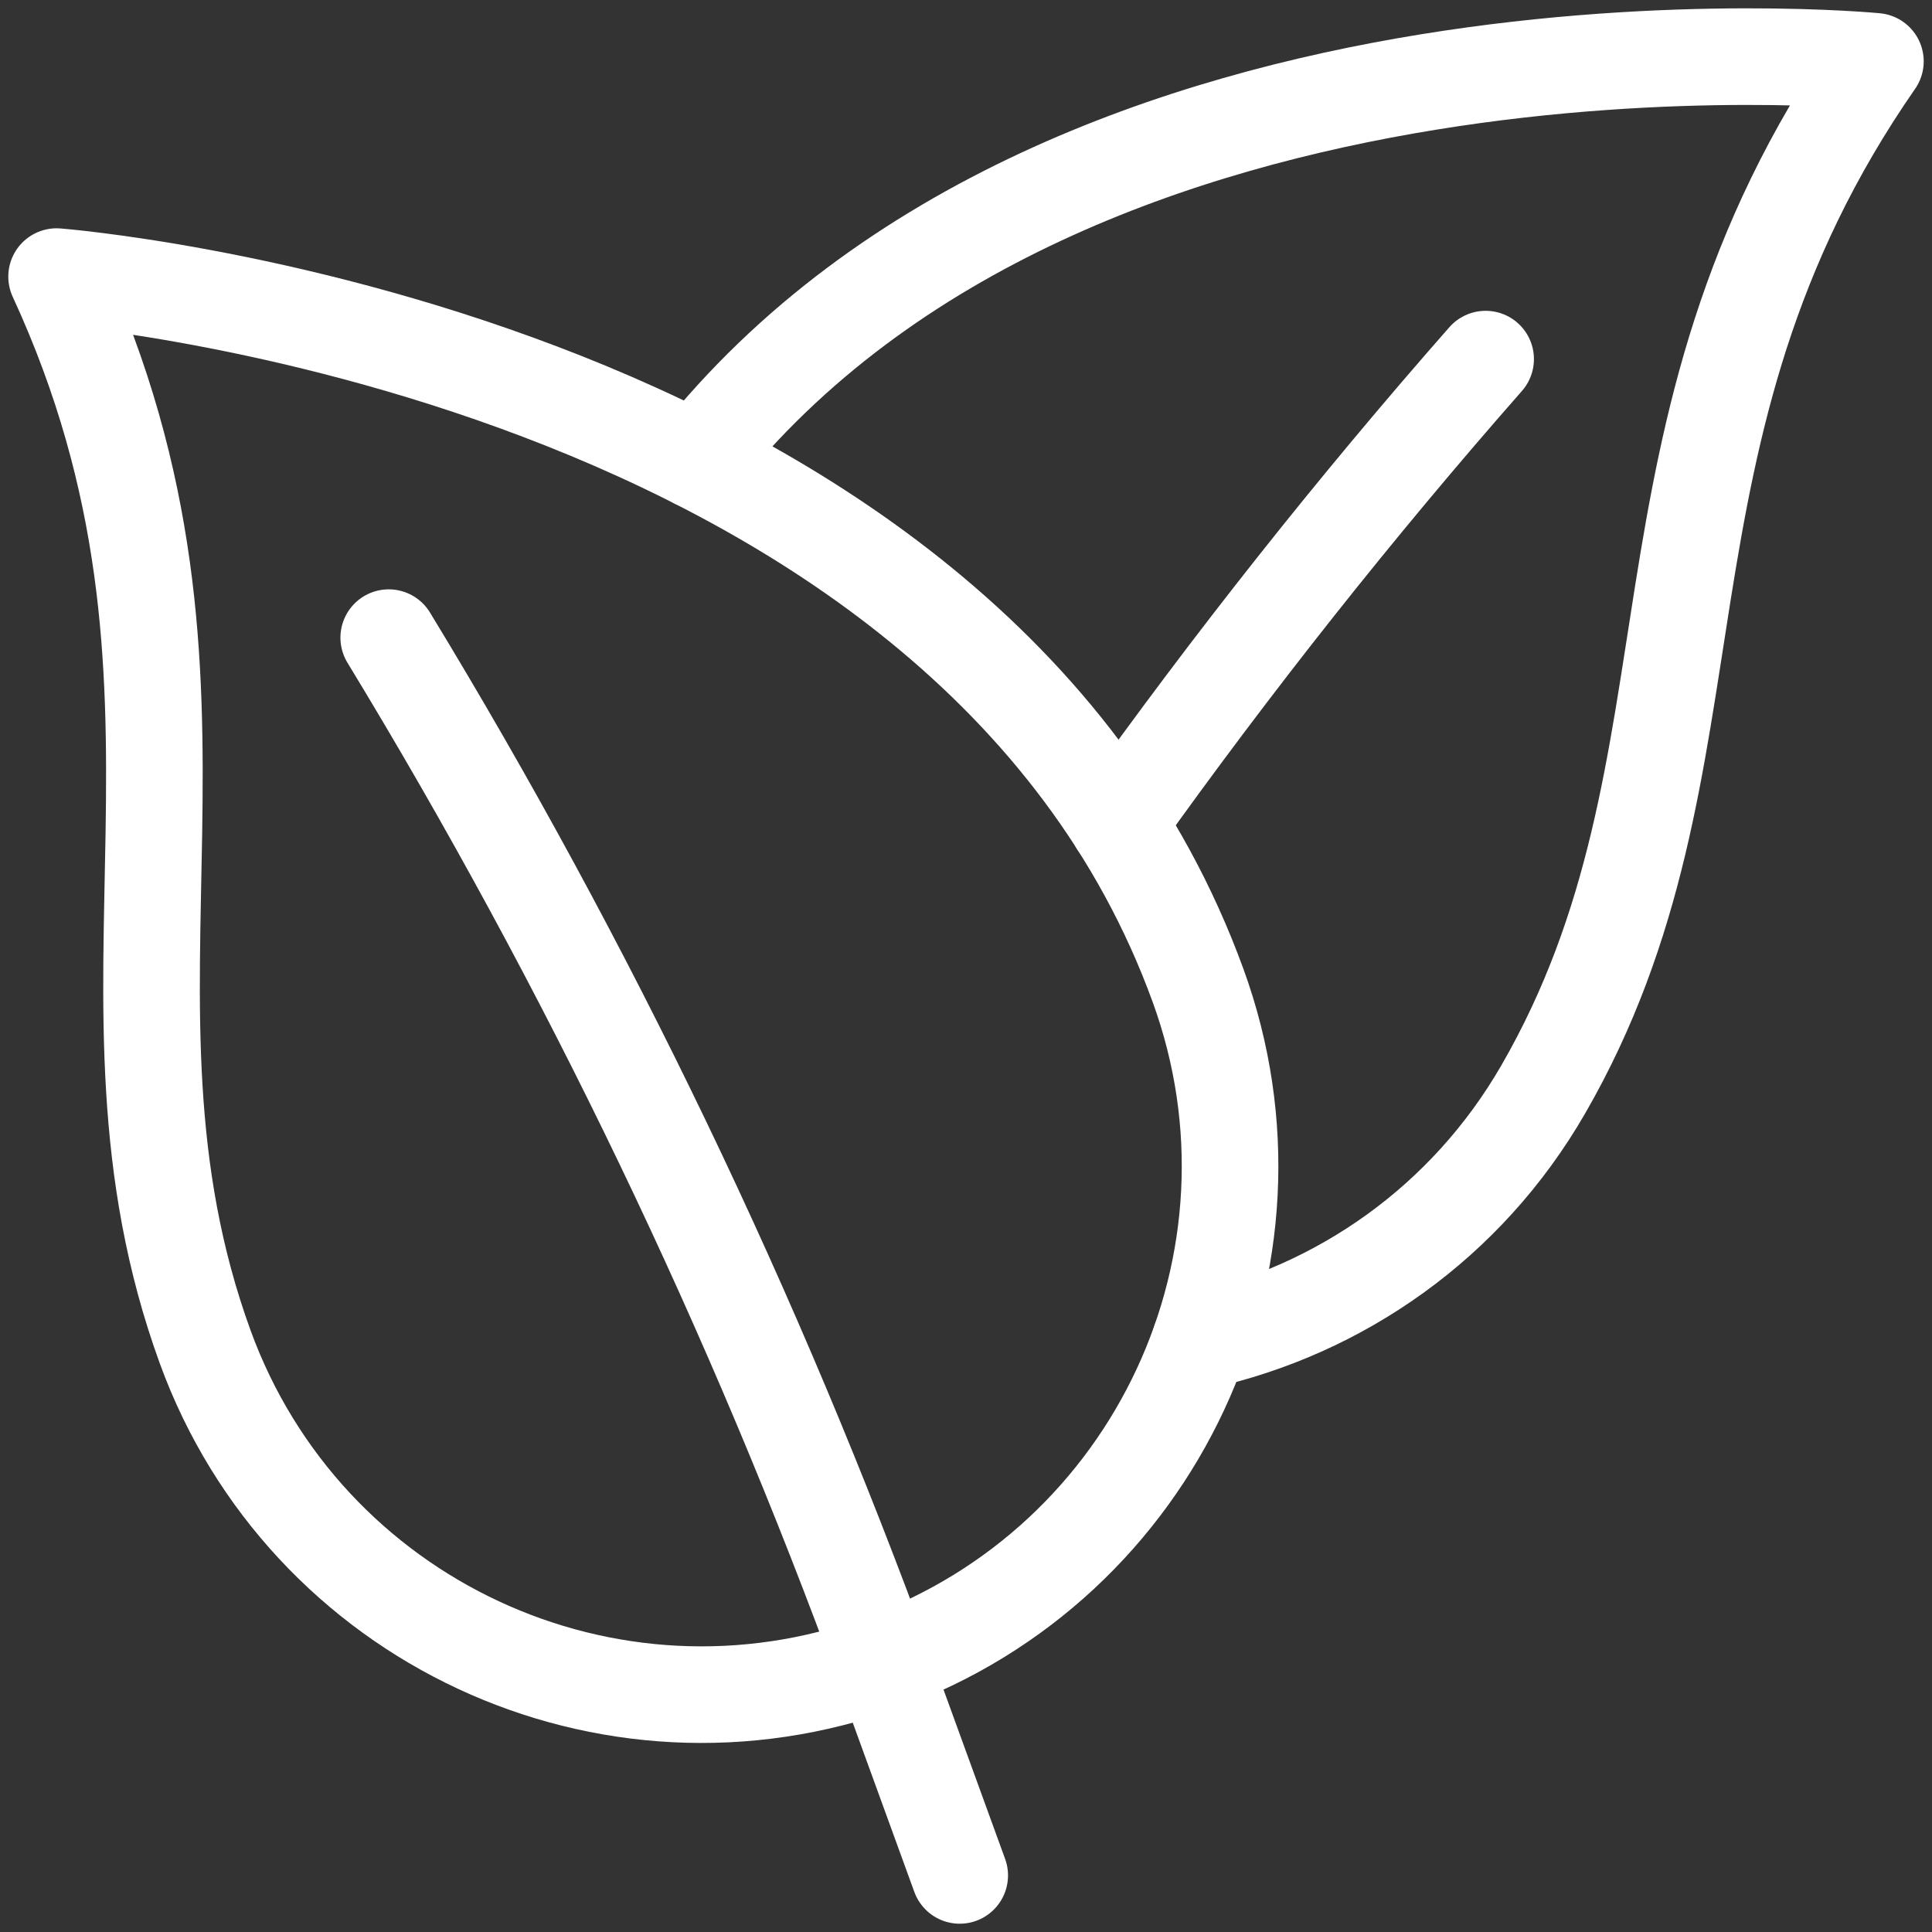
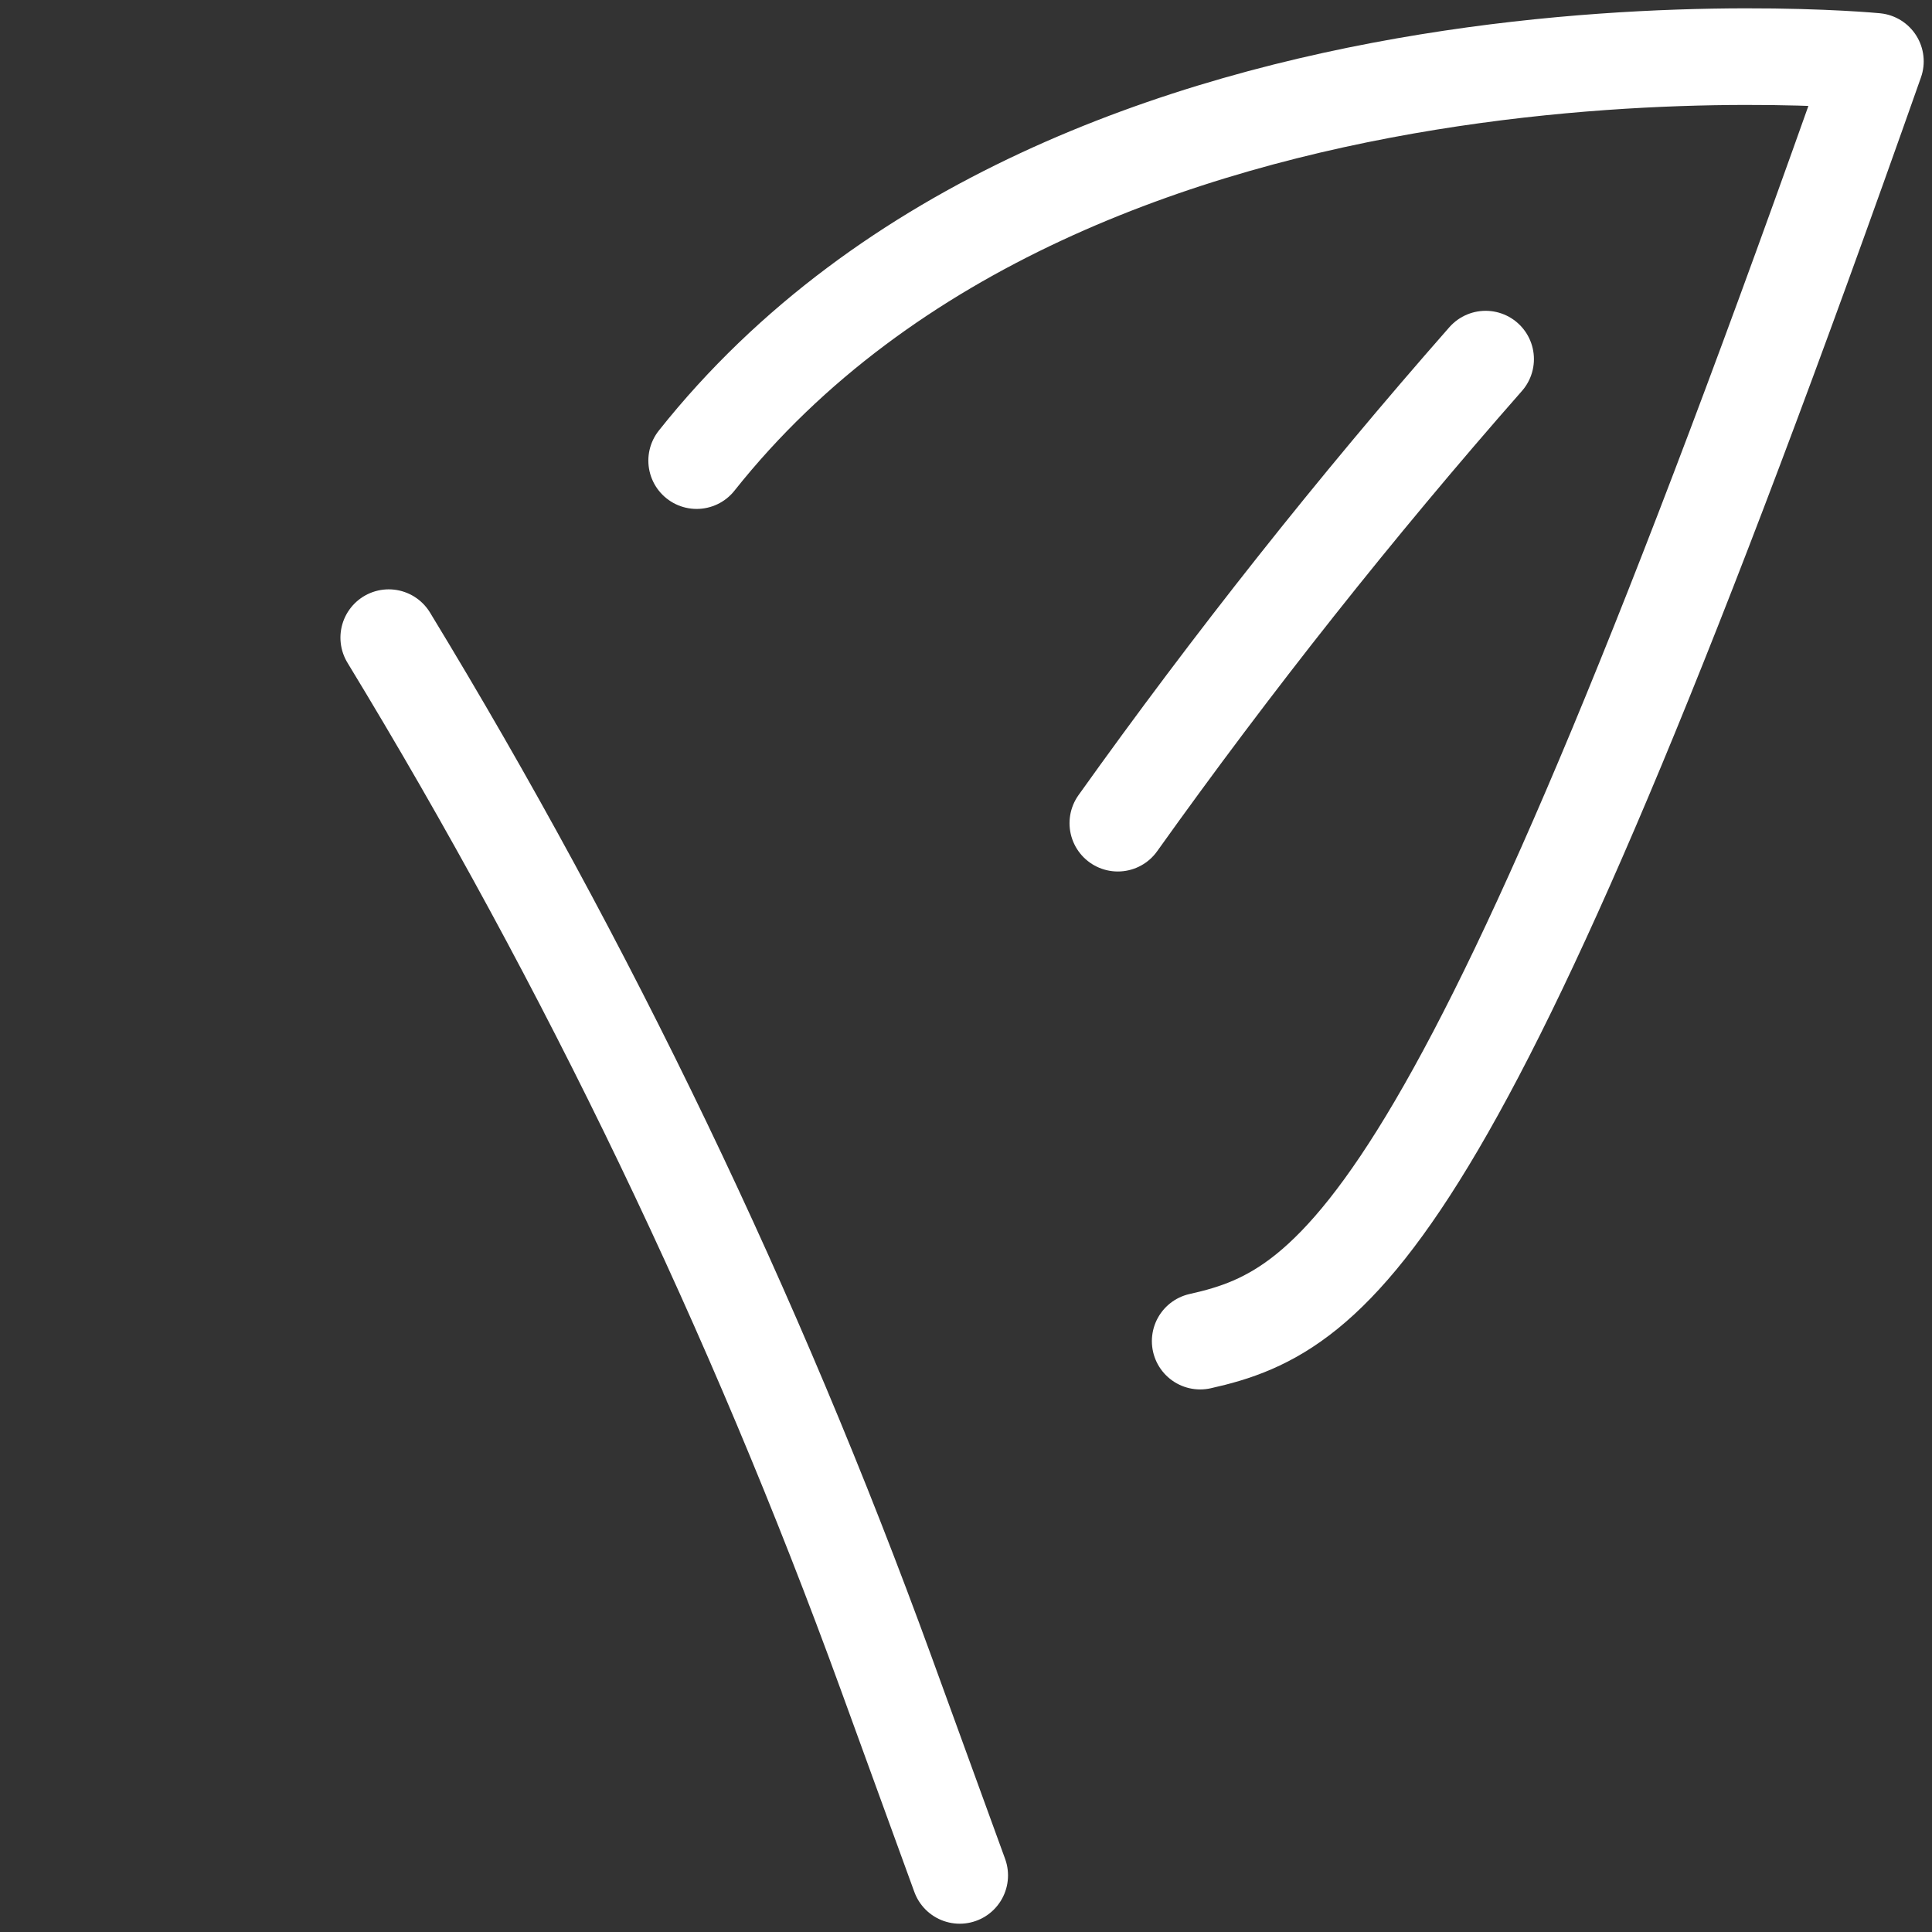
<svg xmlns="http://www.w3.org/2000/svg" width="24" height="24" viewBox="0 0 24 24" fill="none">
  <rect x="0" y="0" width="24" height="24" fill="#333333" stroke="none" />
  <g clip-path="url(#clip0_13_41)">
-     <path d="M0.703 3.436C0.703 3.436 11.997 4.314 14.883 12.243C16.122 15.649 14.366 19.414 10.96 20.654C7.555 21.894 3.789 20.138 2.549 16.732C0.946 12.327 3.067 8.562 0.703 3.436Z" stroke="white" stroke-width="1.2" stroke-miterlimit="10" stroke-linecap="round" stroke-linejoin="round" />
-     <path d="M8.654 5.722C13.361 -0.205 23.297 0.762 23.297 0.762C20.078 5.399 21.514 9.475 19.17 13.534C18.213 15.193 16.641 16.275 14.909 16.66" stroke="white" stroke-width="1.2" stroke-miterlimit="10" stroke-linecap="round" stroke-linejoin="round" />
+     <path d="M8.654 5.722C13.361 -0.205 23.297 0.762 23.297 0.762C18.213 15.193 16.641 16.275 14.909 16.66" stroke="white" stroke-width="1.2" stroke-miterlimit="10" stroke-linecap="round" stroke-linejoin="round" />
    <path d="M13.886 10.226C15.31 8.23 16.834 6.305 18.455 4.461" stroke="white" stroke-width="1.2" stroke-miterlimit="10" stroke-linecap="round" stroke-linejoin="round" />
    <path d="M11.922 23.297L11.008 20.785C9.377 16.304 7.308 11.995 4.829 7.921" stroke="white" stroke-width="1.2" stroke-miterlimit="10" stroke-linecap="round" stroke-linejoin="round" />
  </g>
  <defs>
    <clipPath id="clip0_13_41">
      <rect width="24" height="24" fill="white" />
    </clipPath>
  </defs>
</svg>